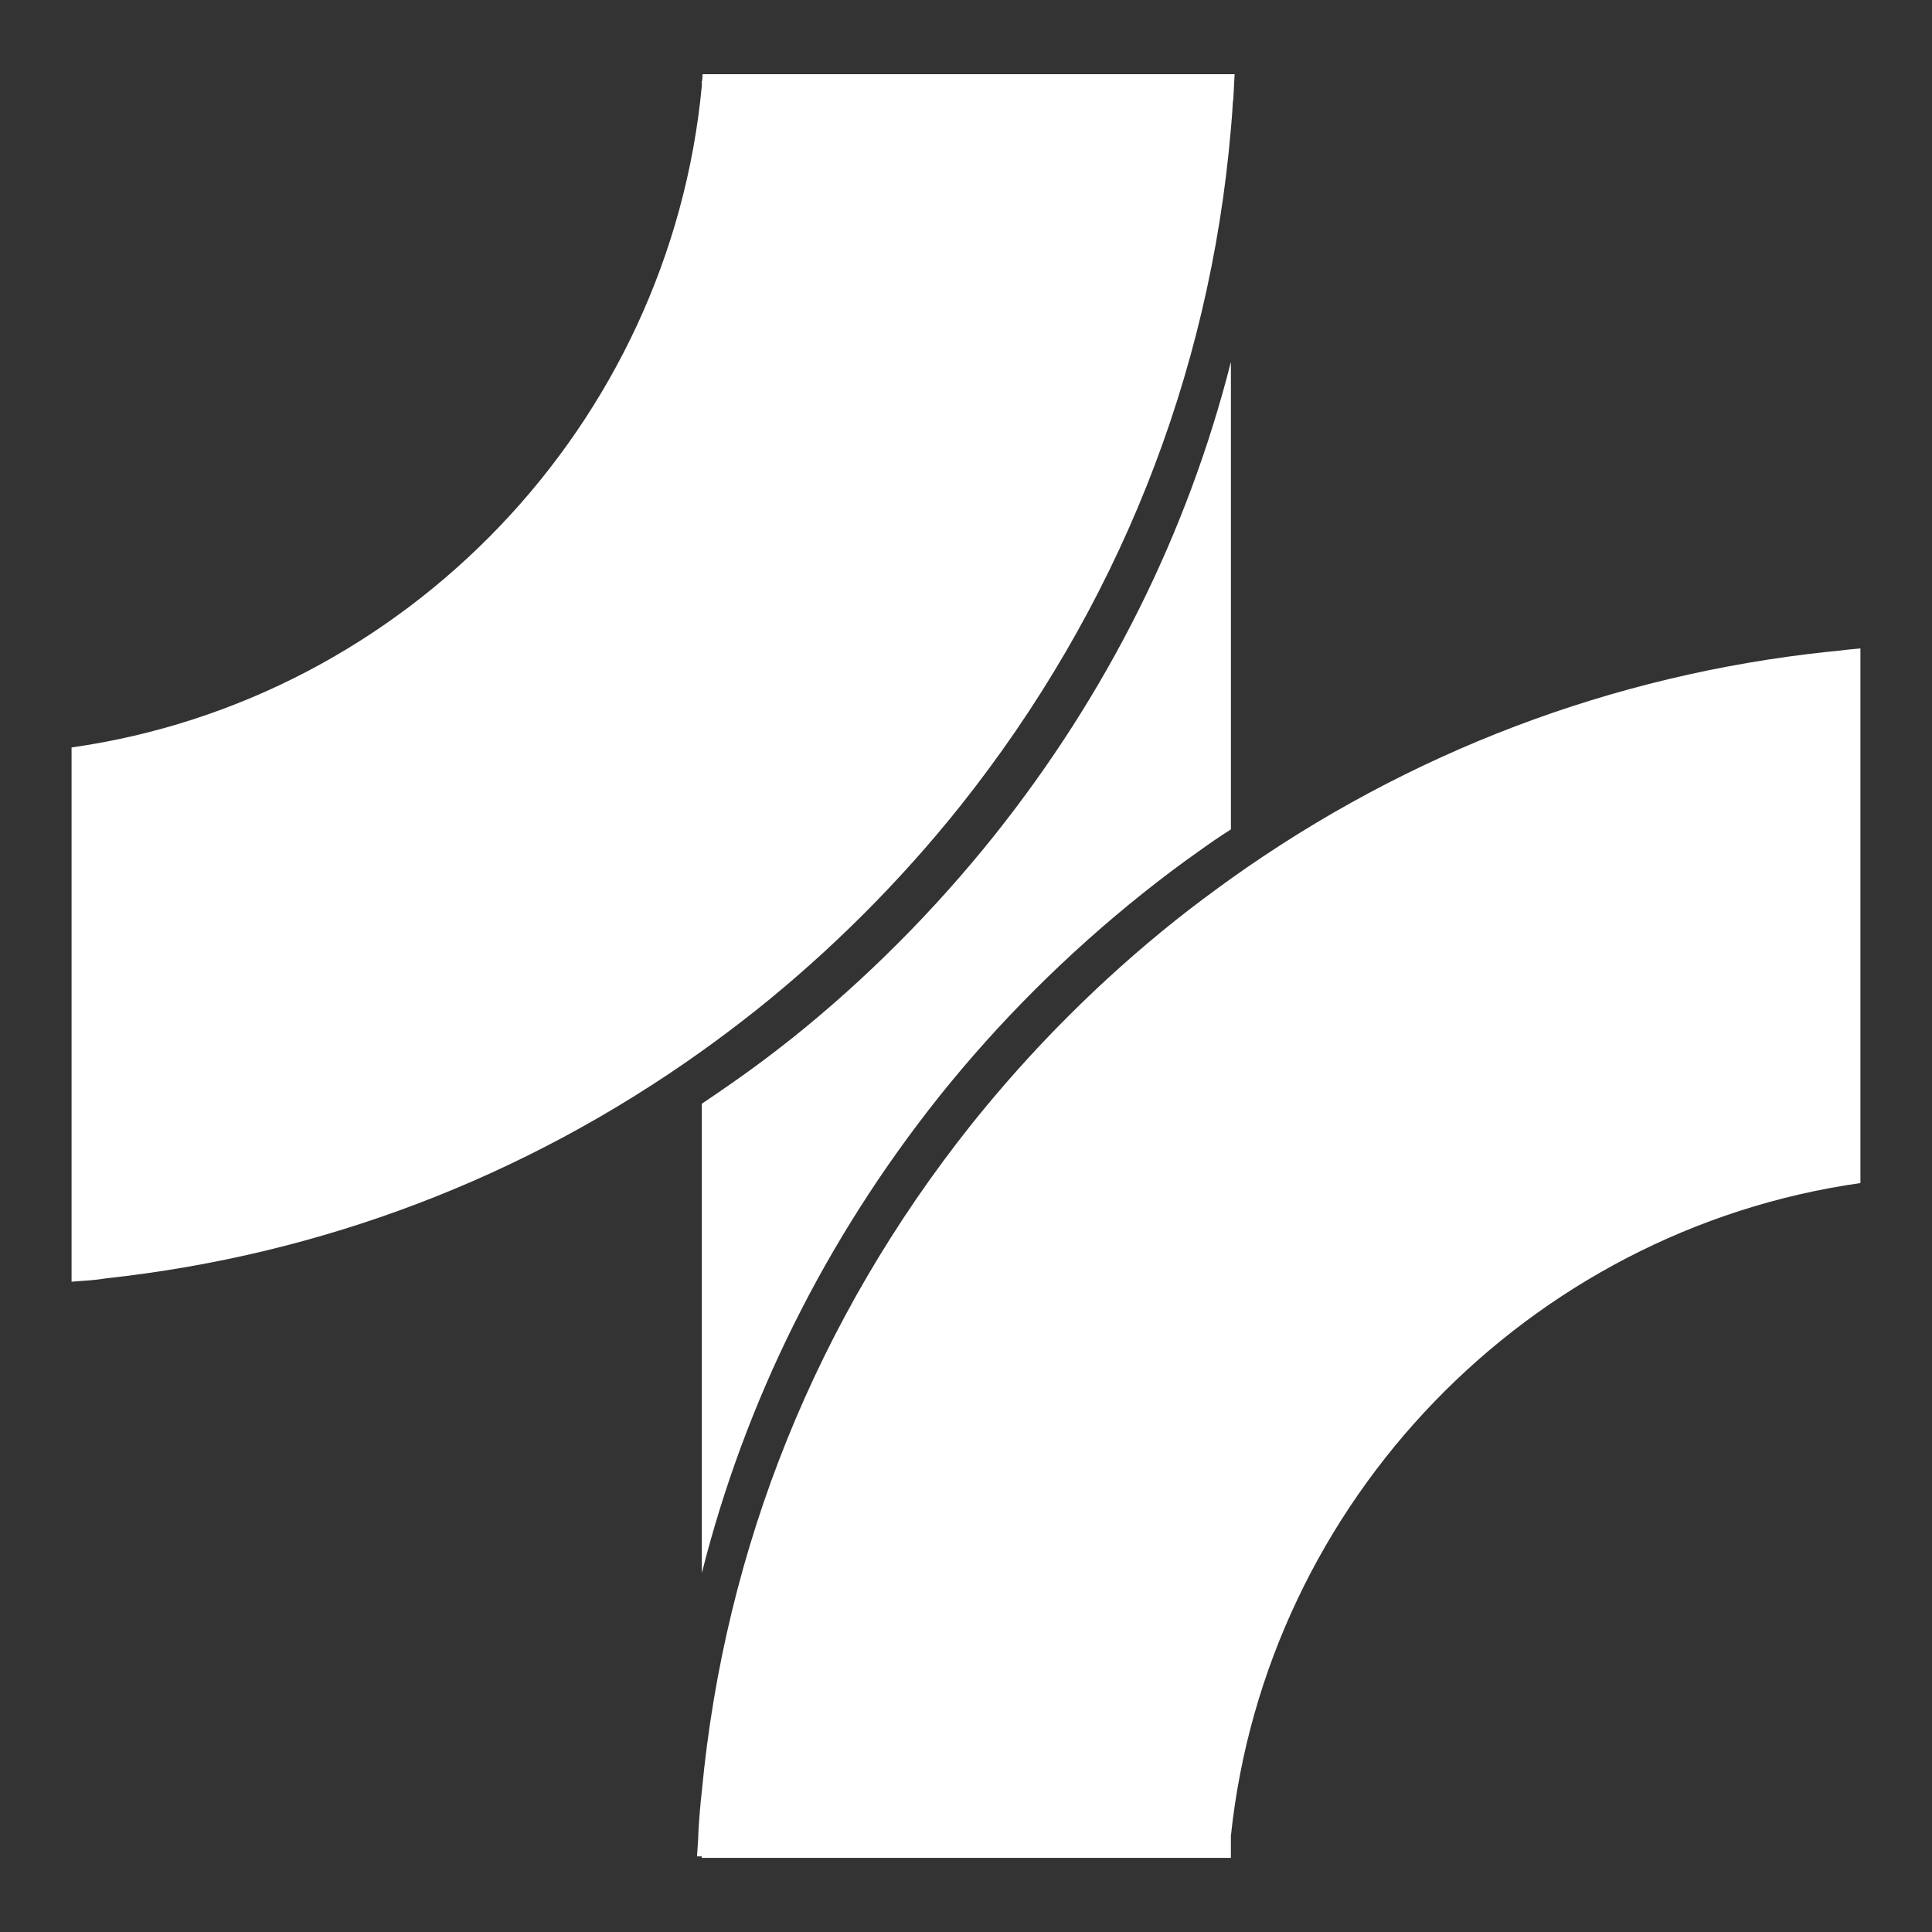
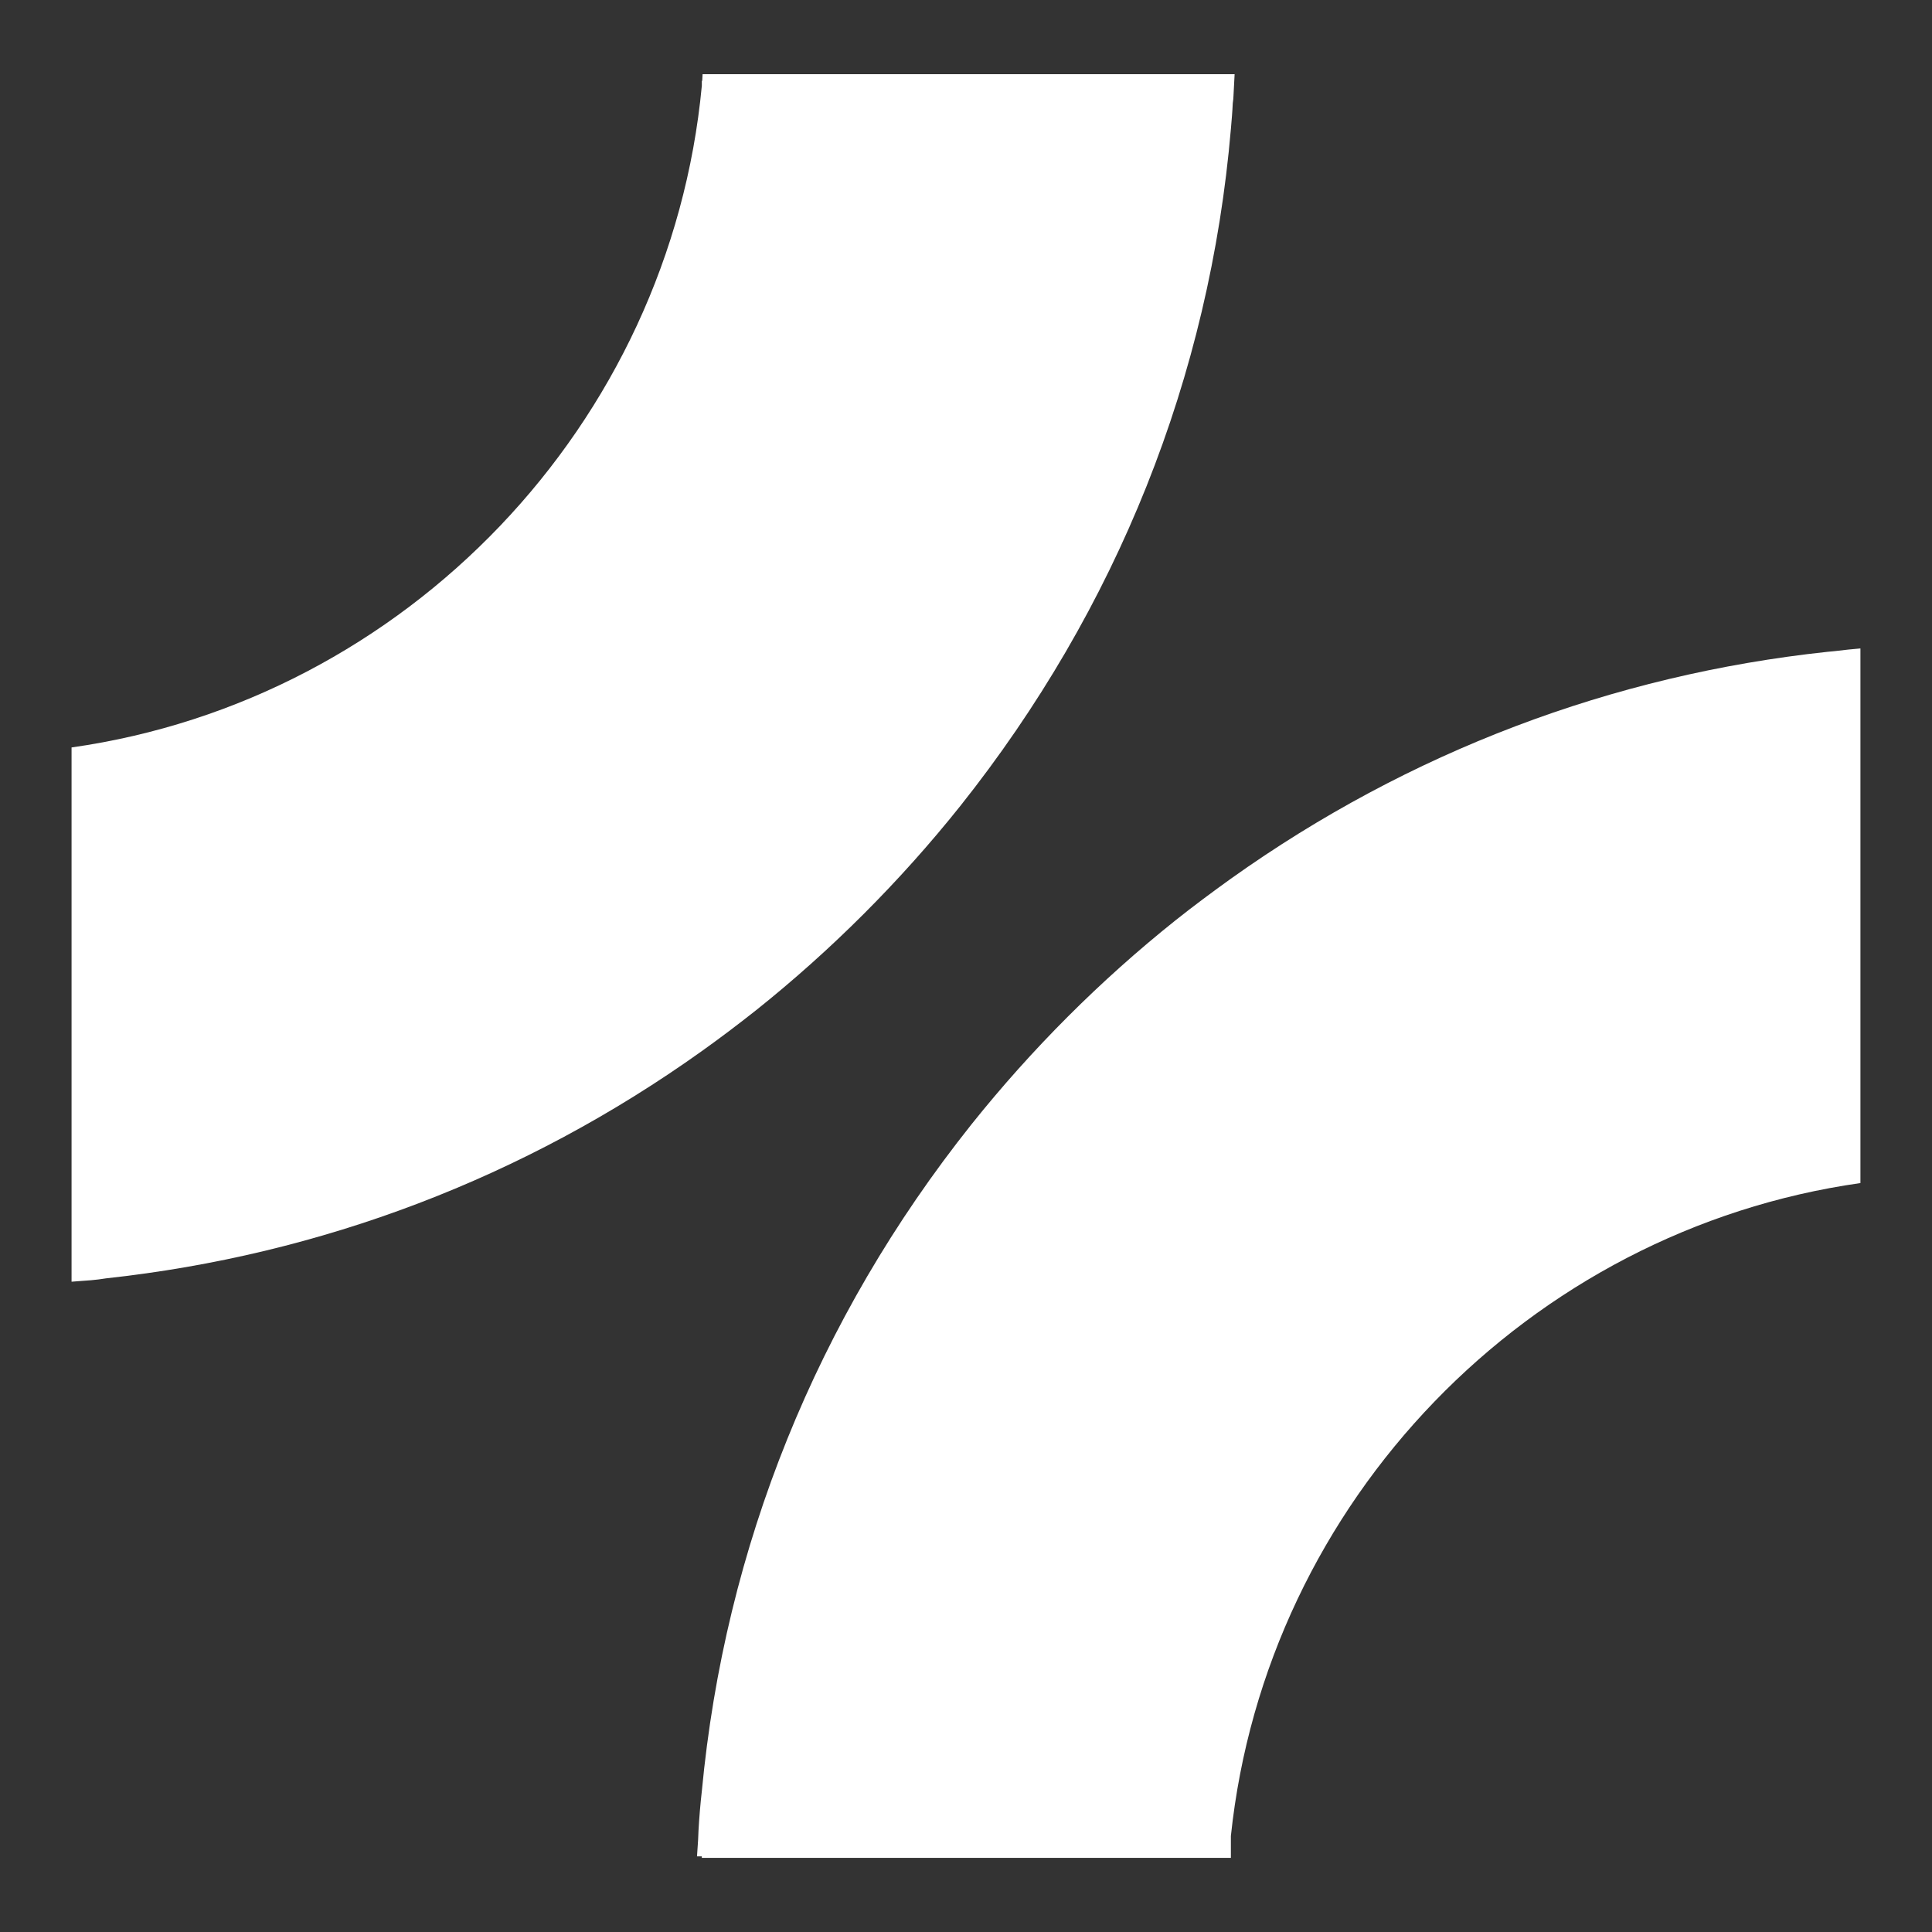
<svg xmlns="http://www.w3.org/2000/svg" id="a" viewBox="0 0 1080 1080">
  <rect x="0" y="0" width="1080" height="1080" fill="#333333" stroke="none" />
  <defs>
    <style>.b{fill:#fff;}</style>
  </defs>
-   <path class="b" d="M442.07,580.93c-9.95,7.88-20.1,15.54-30.47,22.8-6.42,4.56-12.85,8.91-19.27,13.26v262.38c24.25-96.17,69.02-186.32,132.44-266.11,33.58-42.07,72.12-80.41,114.2-113.99,10.16-8.08,20.52-15.96,30.88-23.21,6.01-4.35,12.02-8.5,18.24-12.43V202.28c-24.25,95.54-68.81,185.08-132.02,264.46-33.58,42.07-71.92,80.62-113.99,114.2Z" />
  <path class="b" d="M422.59,564.77c42.07-33.58,80.62-72.12,114.2-114.2,87.67-110.26,139.48-240,151.3-378.65.41-4.77.83-9.53,1.04-14.3.21-1.45.41-2.9.41-4.35l.62-11.81h-297.41c0,1.24-.21,2.49-.21,3.73h-.21v2.69c-17.82,189.43-165.39,343.42-352.33,369.95v298.65c3.52-.21,7.25-.62,10.98-.83,2.69-.21,5.6-.62,8.29-1.04,120.21-13.06,233.78-56.16,333.06-127.05,10.16-7.25,20.31-14.92,30.26-22.8Z" />
  <path class="b" d="M1026.11,363.94c-1.45.21-2.9.21-4.35.41-120.41,12.85-234.2,55.96-333.68,126.84-10.36,7.46-20.73,15.13-30.88,23.21-42.07,33.58-80.41,71.92-114.2,114.2-86.43,108.6-137.82,236.27-150.67,372.64-.83,7.25-1.45,14.72-1.87,22.18,0,1.66-.21,3.32-.21,4.97-.21,3.11-.41,6.22-.62,9.33h2.69v.83h295.75v-12.23c19.69-187.15,166.42-338.65,351.92-364.98v-298.86c-4.56.41-9.12.83-13.89,1.45Z" />
</svg>